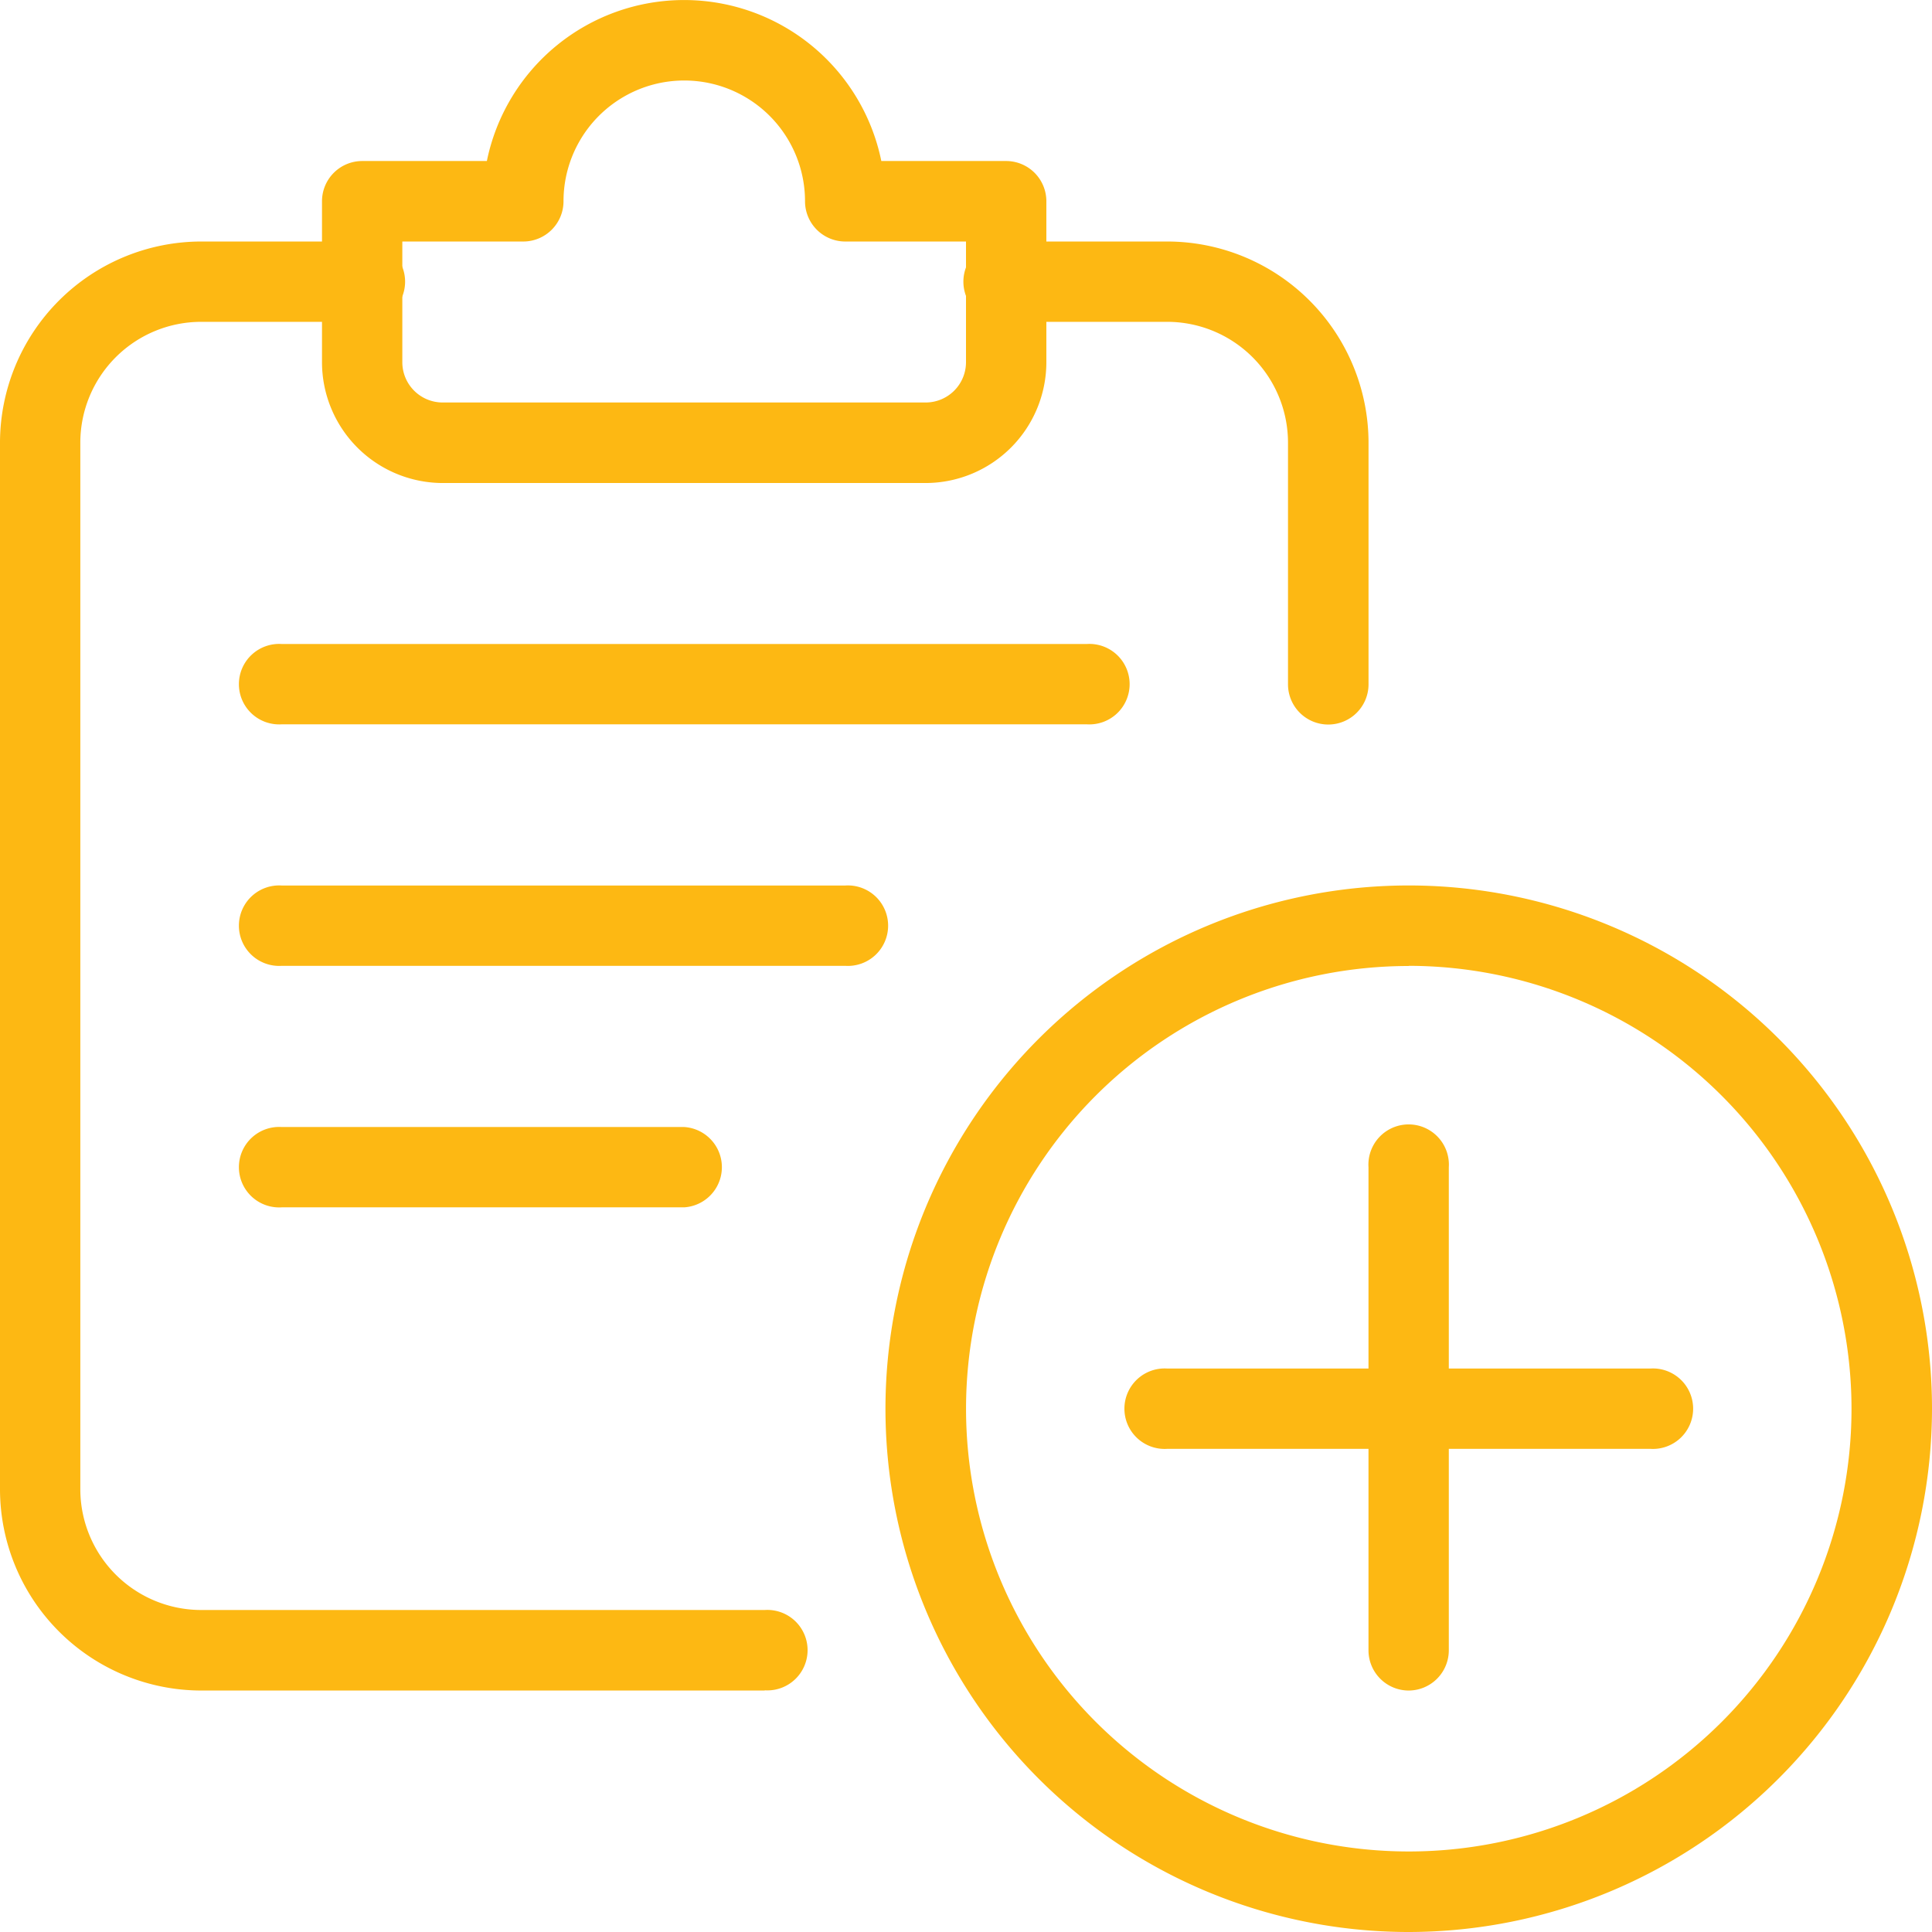
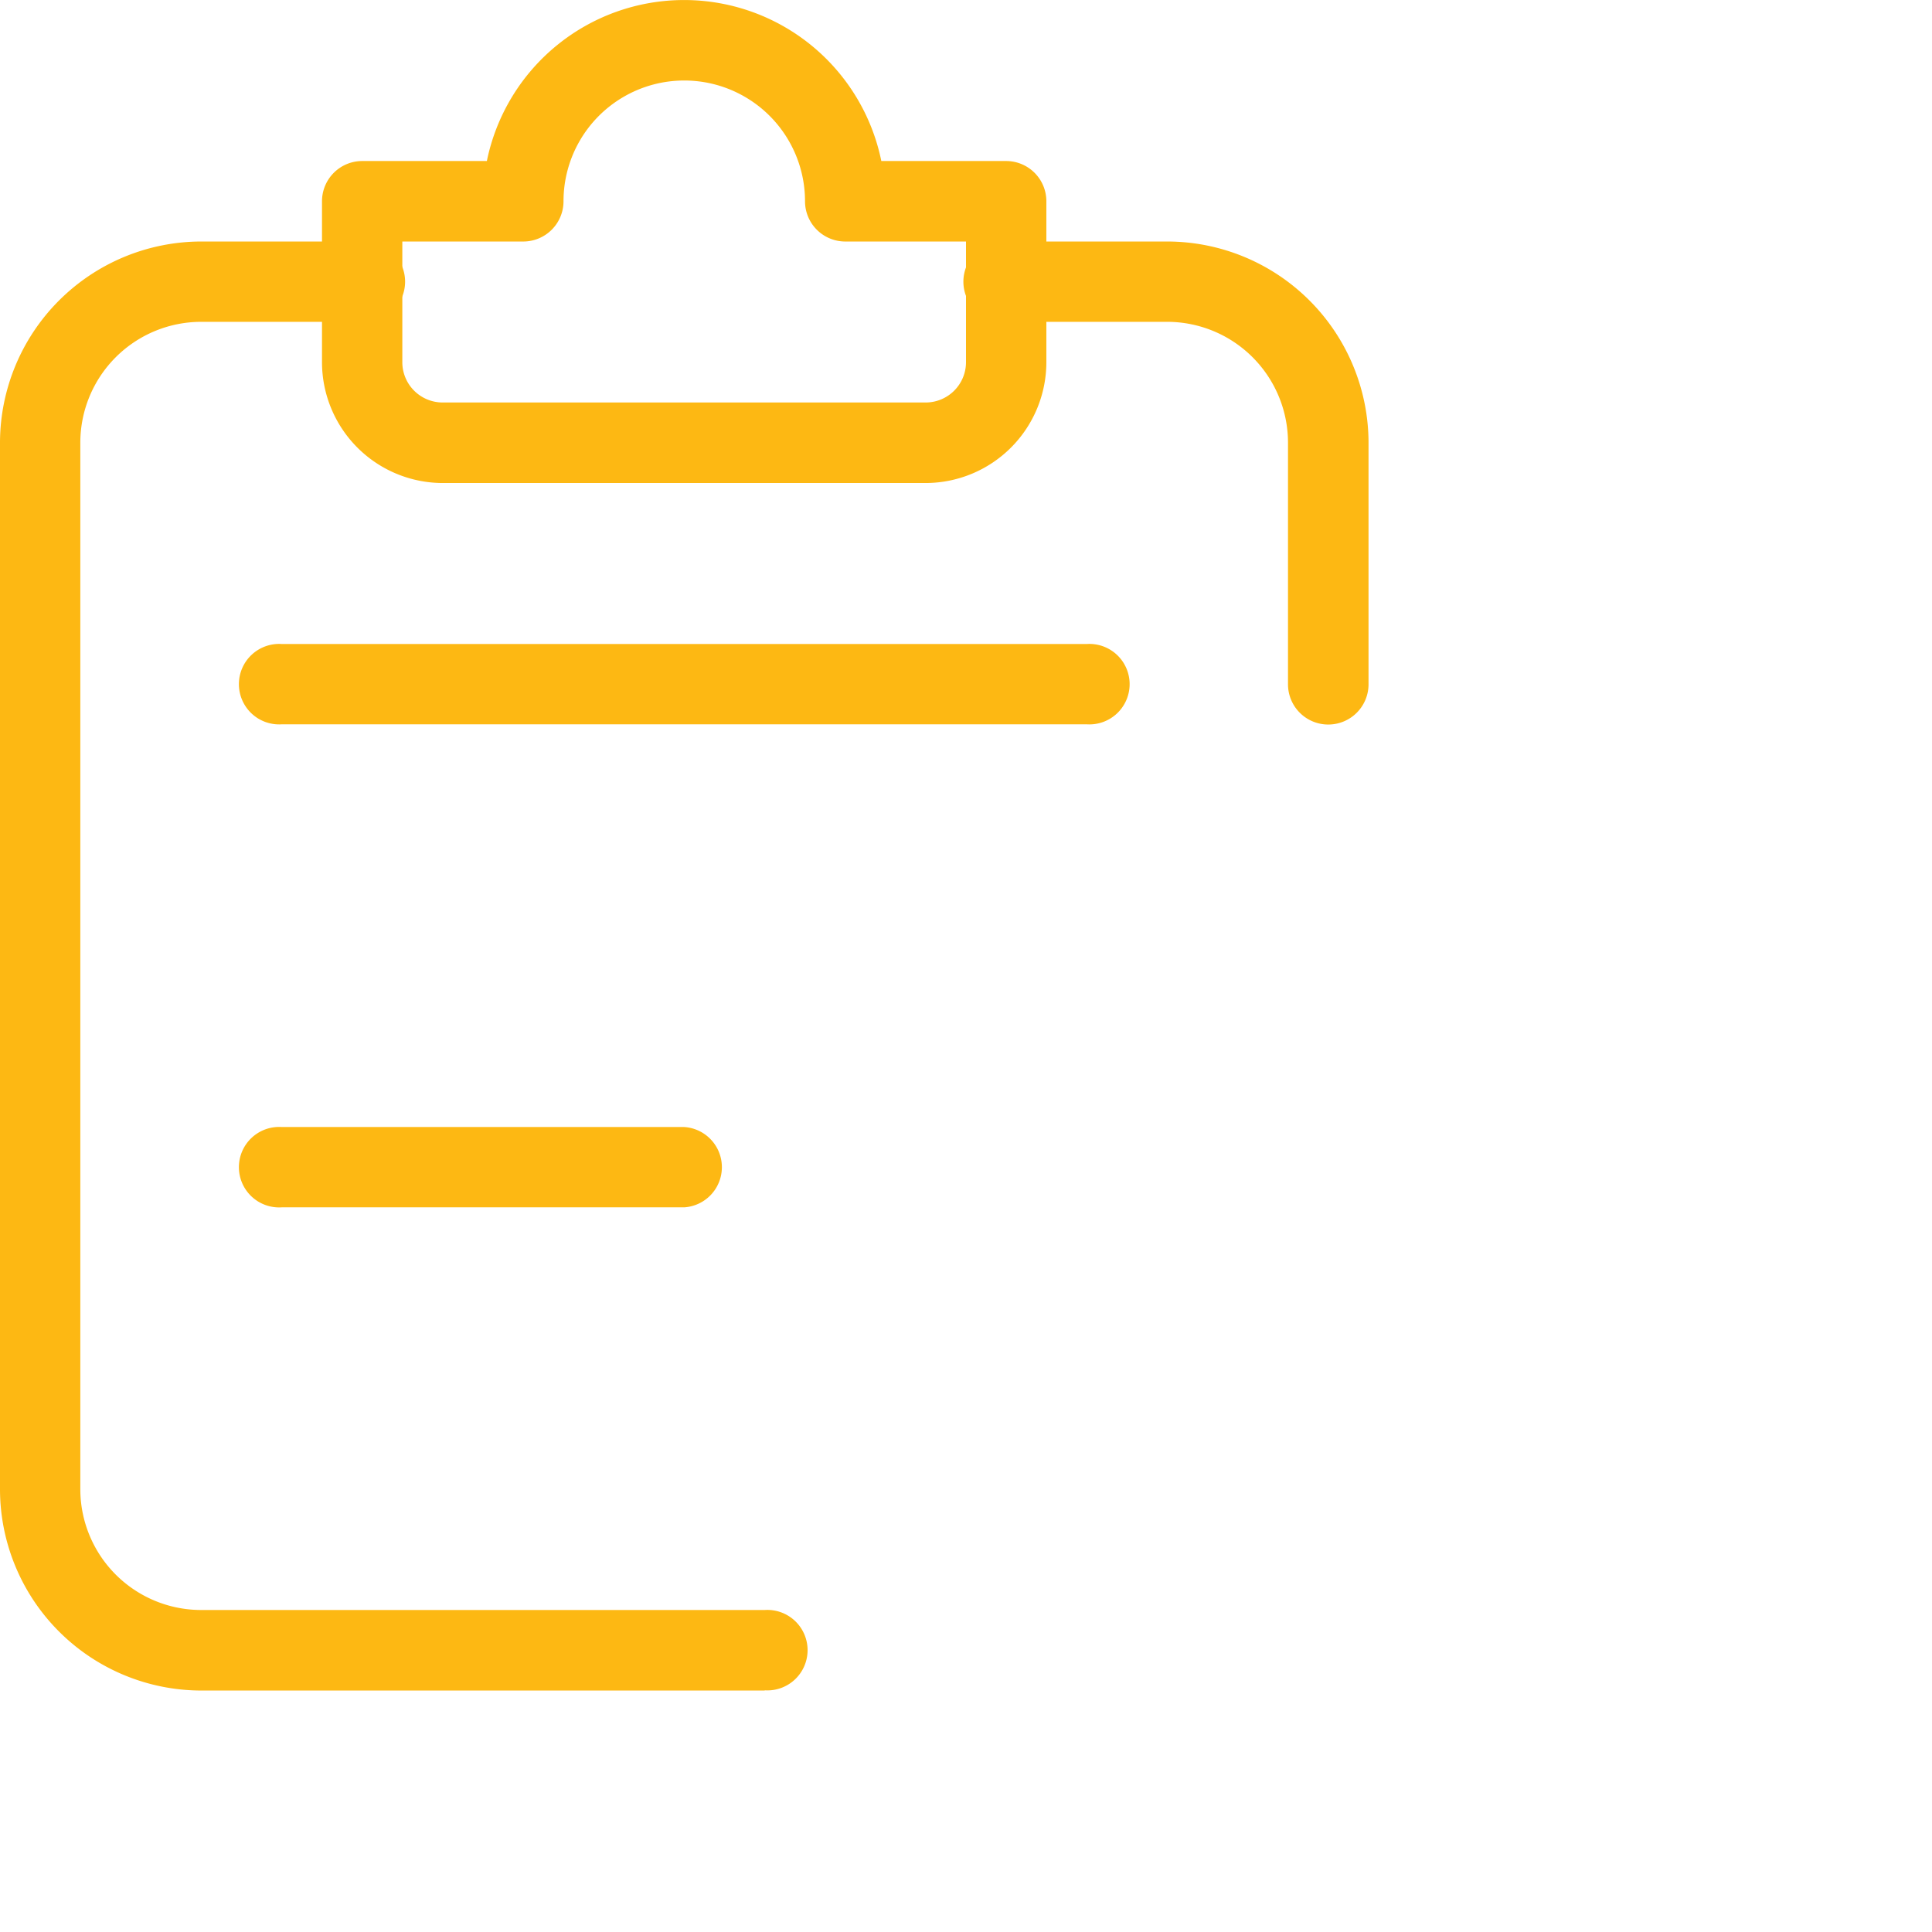
<svg xmlns="http://www.w3.org/2000/svg" width="45.702" height="45.702" viewBox="0 0 45.702 45.702">
  <defs>
    <style>.a{fill:#fdb813;}</style>
  </defs>
  <g transform="translate(-581.067 5573.815)">
    <path class="a" d="M18.09,37.277H4.761A4.766,4.766,0,0,1,0,32.516V7.761A4.766,4.766,0,0,1,4.761,3H8.569a.952.952,0,1,1,0,1.9H4.761A2.86,2.86,0,0,0,1.9,7.761V32.516a2.86,2.86,0,0,0,2.856,2.856H18.09a.952.952,0,1,1,0,1.9Z" transform="translate(581.067 -5571.102)" />
    <path class="a" d="M20.569,14.426a.952.952,0,0,1-.952-.952V7.761A2.86,2.86,0,0,0,16.761,4.9H12.952a.952.952,0,1,1,0-1.9h3.809a4.766,4.766,0,0,1,4.761,4.761v5.713A.952.952,0,0,1,20.569,14.426Z" transform="translate(591.918 -5571.102)" />
    <path class="a" d="M18.282,11.426H6.856A2.86,2.86,0,0,1,4,8.569V4.761a.952.952,0,0,1,.952-.952H7.9a4.762,4.762,0,0,1,9.331,0h2.952a.952.952,0,0,1,.952.952V8.569A2.86,2.86,0,0,1,18.282,11.426ZM5.9,5.713V8.569a.954.954,0,0,0,.952.952H18.282a.954.954,0,0,0,.952-.952V5.713H16.378a.952.952,0,0,1-.952-.952,2.856,2.856,0,0,0-5.713,0,.952.952,0,0,1-.952.952Z" transform="translate(584.684 -5573.815)" />
-     <path class="a" d="M23.378,35.755A12.378,12.378,0,1,1,35.755,23.378,12.392,12.392,0,0,1,23.378,35.755Zm0-22.851A10.473,10.473,0,1,0,33.851,23.378,10.486,10.486,0,0,0,23.378,12.9Z" transform="translate(591.014 -5563.868)" />
-     <path class="a" d="M17.952,27.33A.952.952,0,0,1,17,26.378V14.952a.952.952,0,1,1,1.9,0V26.378A.952.952,0,0,1,17.952,27.33Z" transform="translate(596.439 -5561.155)" />
-     <path class="a" d="M26.378,18.9H14.952a.952.952,0,1,1,0-1.9H26.378a.952.952,0,1,1,0,1.9Z" transform="translate(593.727 -5558.442)" />
    <path class="a" d="M22.995,9.9H3.952a.952.952,0,1,1,0-1.9H22.995a.952.952,0,1,1,0,1.9Z" transform="translate(583.78 -5566.581)" />
-     <path class="a" d="M17.282,12.9H3.952a.952.952,0,1,1,0-1.9h13.33a.952.952,0,1,1,0,1.9Z" transform="translate(583.78 -5563.868)" />
    <path class="a" d="M13.473,15.9H3.952a.952.952,0,1,1,0-1.9h9.521a.952.952,0,0,1,0,1.9Z" transform="translate(583.78 -5561.155)" />
  </g>
</svg>